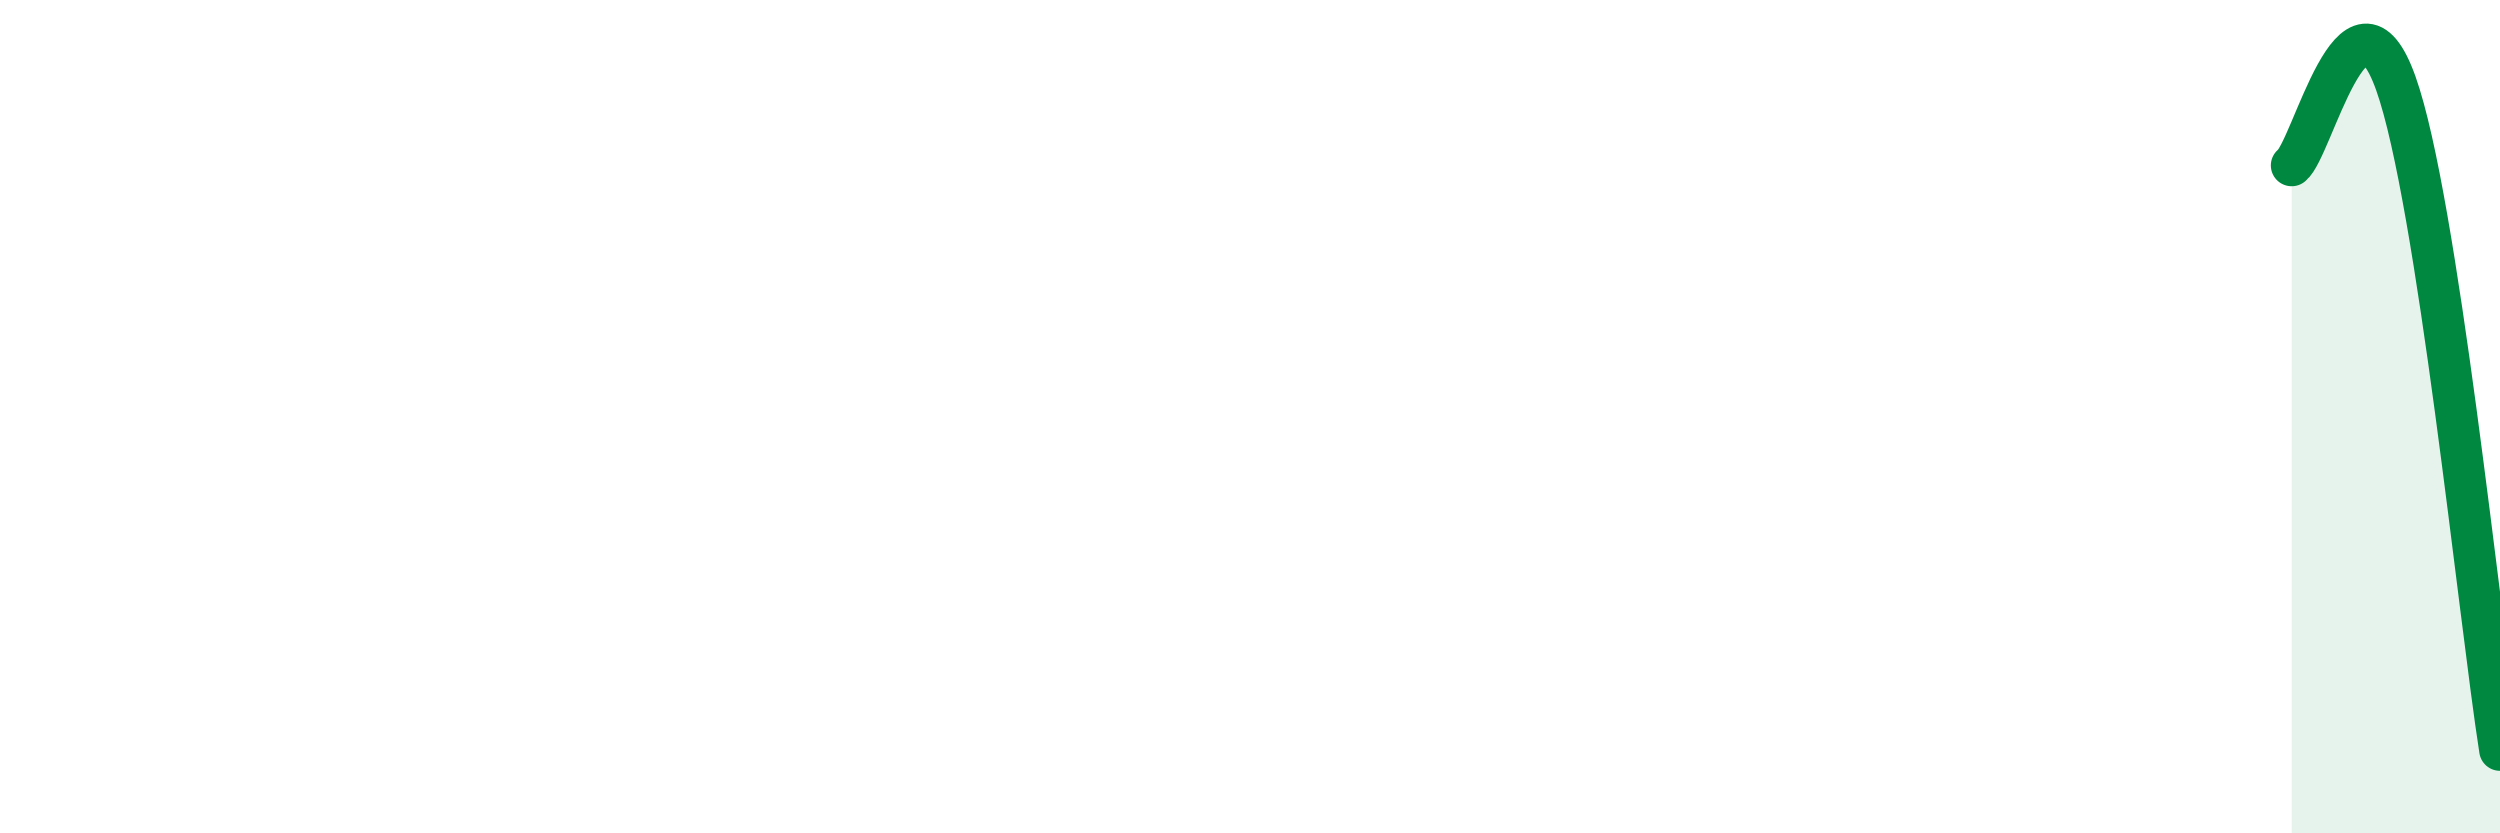
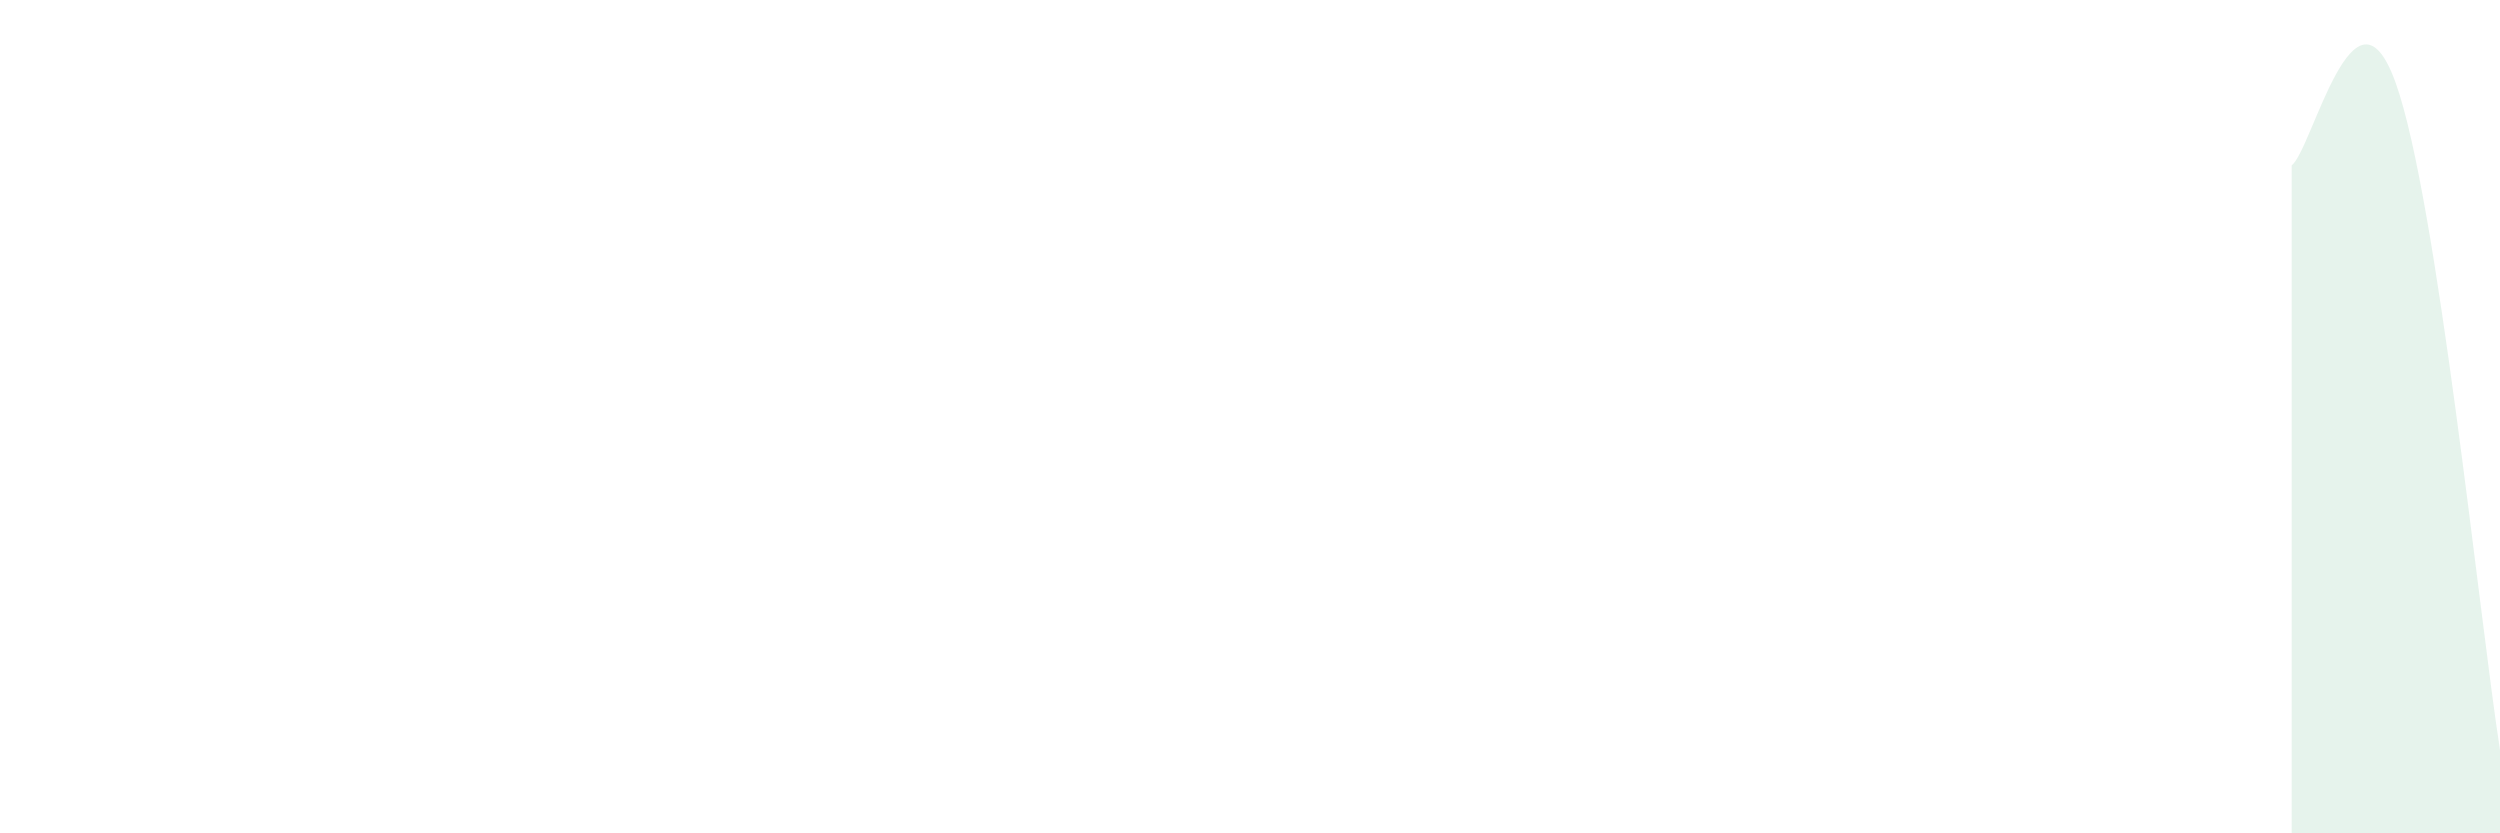
<svg xmlns="http://www.w3.org/2000/svg" width="60" height="20" viewBox="0 0 60 20">
  <path d="M 55,3.97 C 55.5,3.58 56.5,-0.81 57.5,2 C 58.5,4.81 59.5,14.8 60,18L60 20L55 20Z" fill="#008740" opacity="0.1" stroke-linecap="round" stroke-linejoin="round" />
-   <path d="M 55,3.97 C 55.5,3.58 56.5,-0.81 57.5,2 C 58.5,4.81 59.5,14.8 60,18" stroke="#008740" stroke-width="1" fill="none" stroke-linecap="round" stroke-linejoin="round" />
</svg>